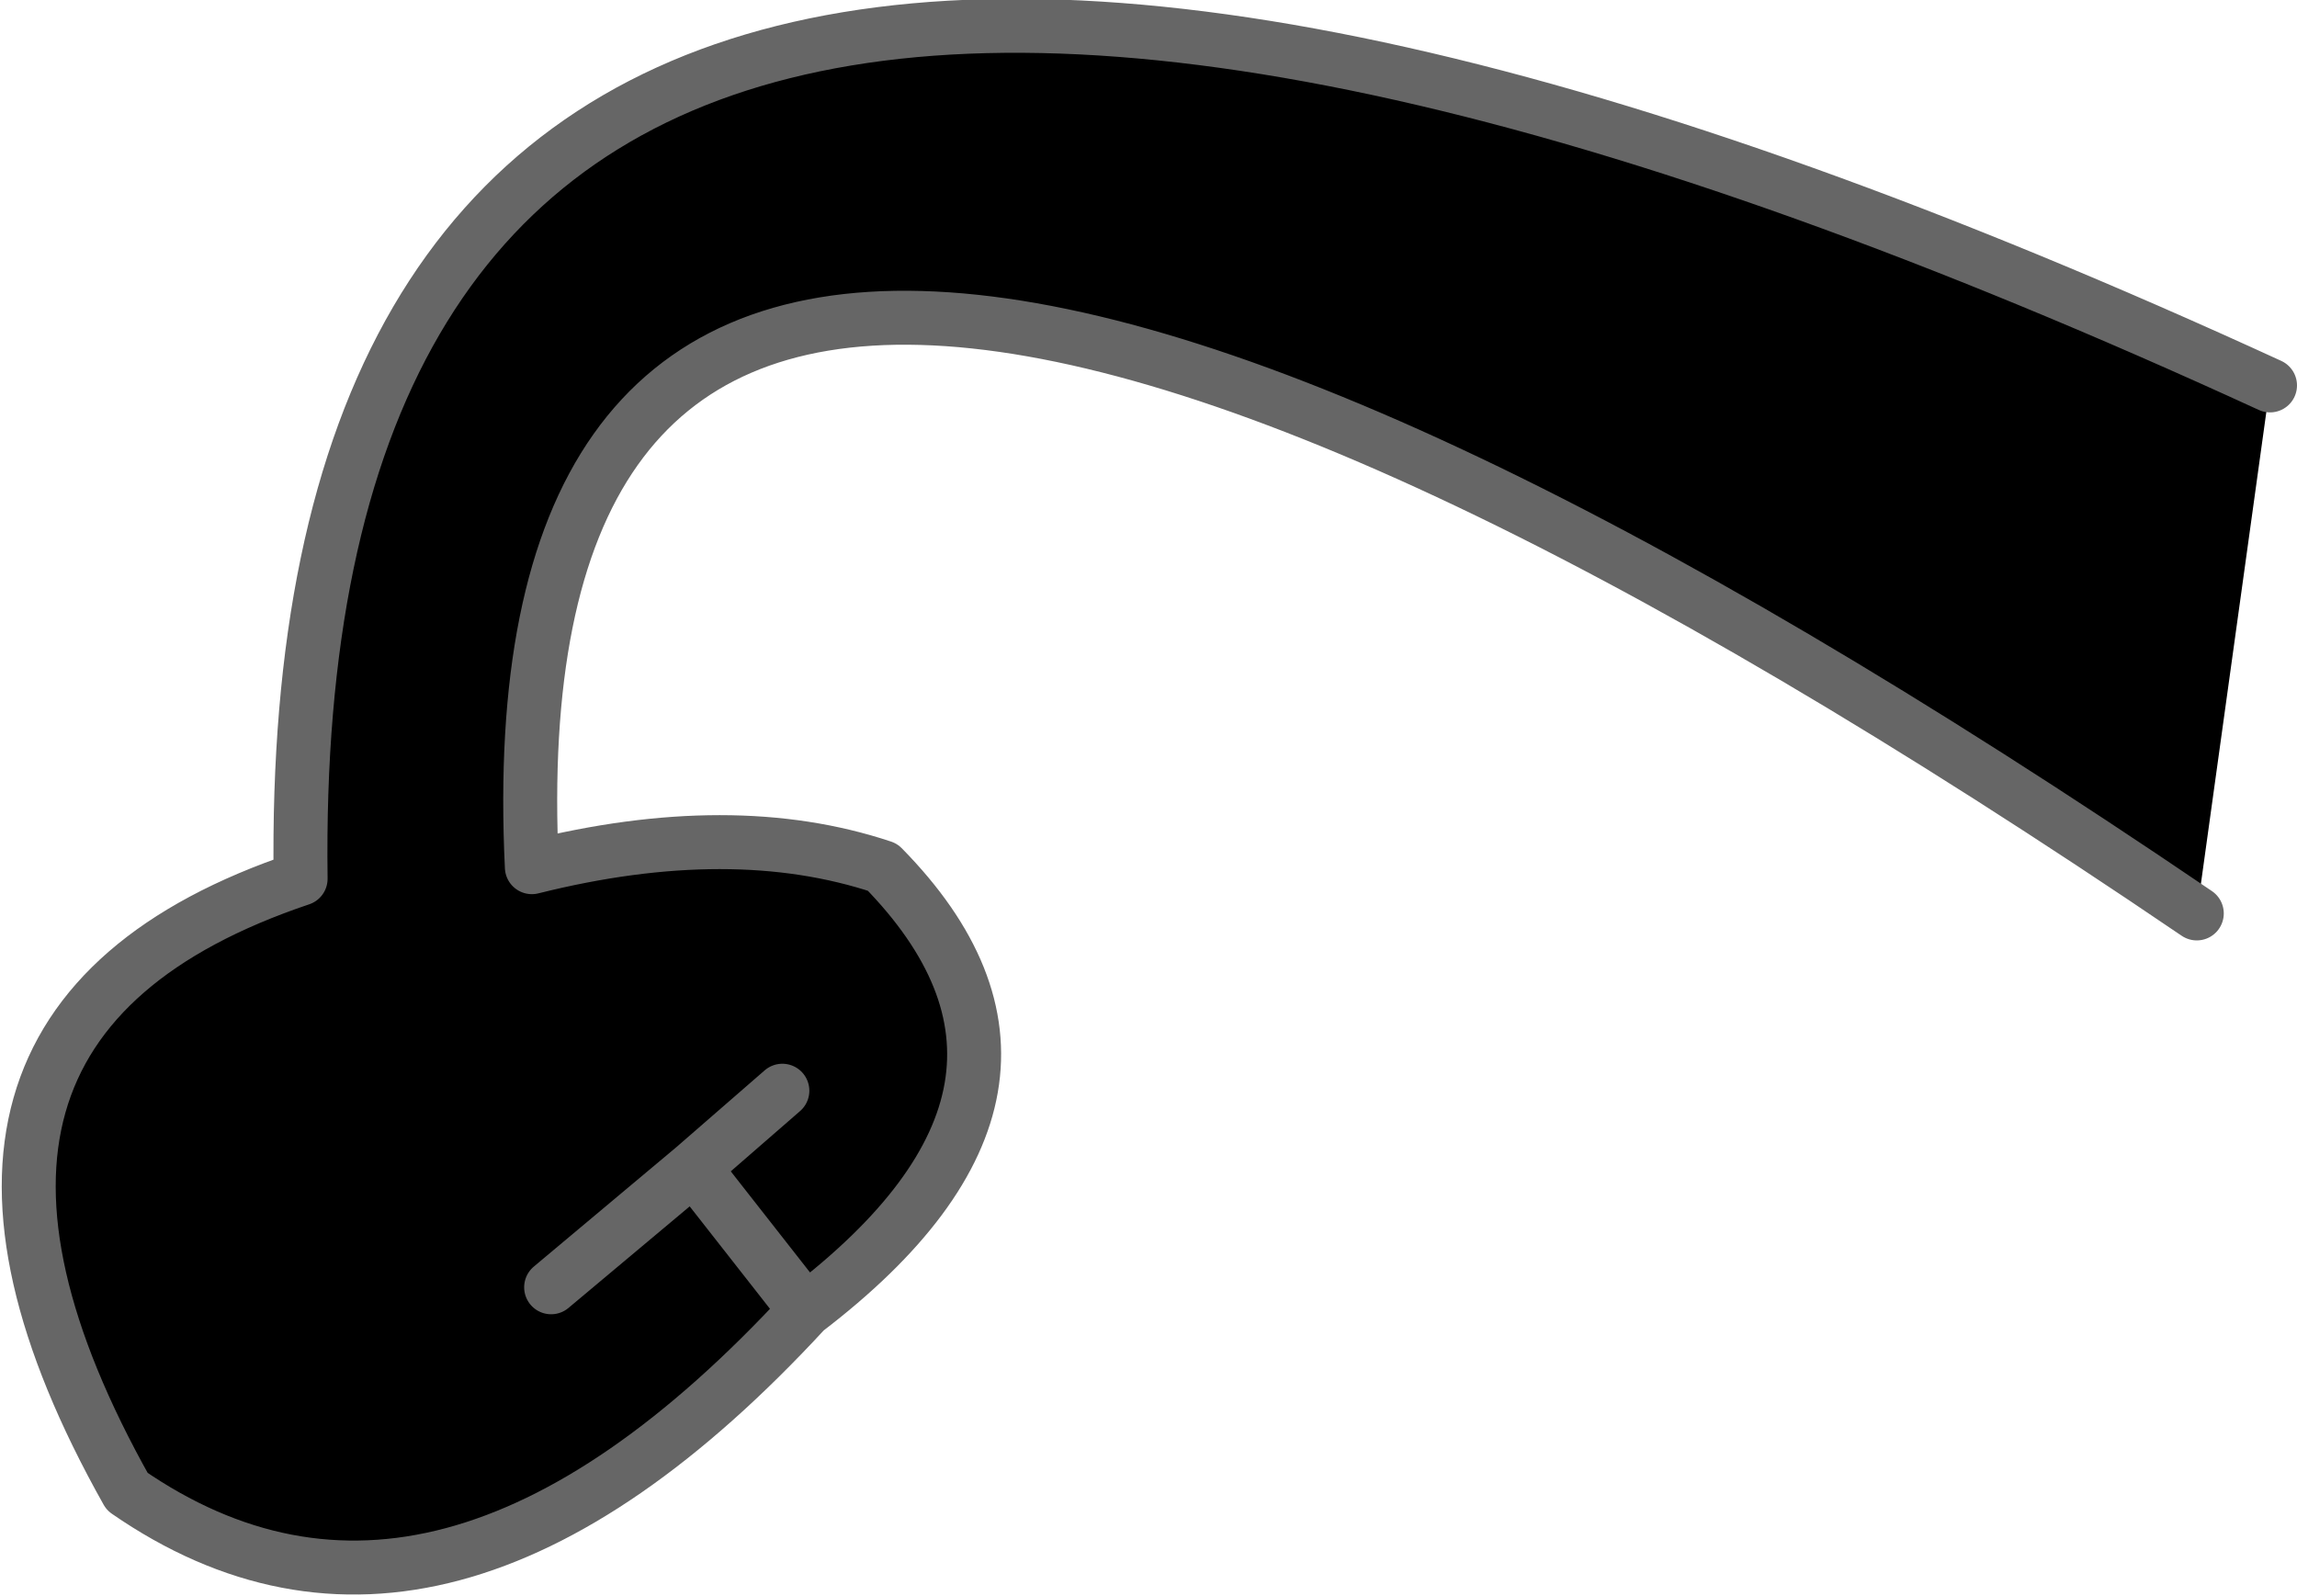
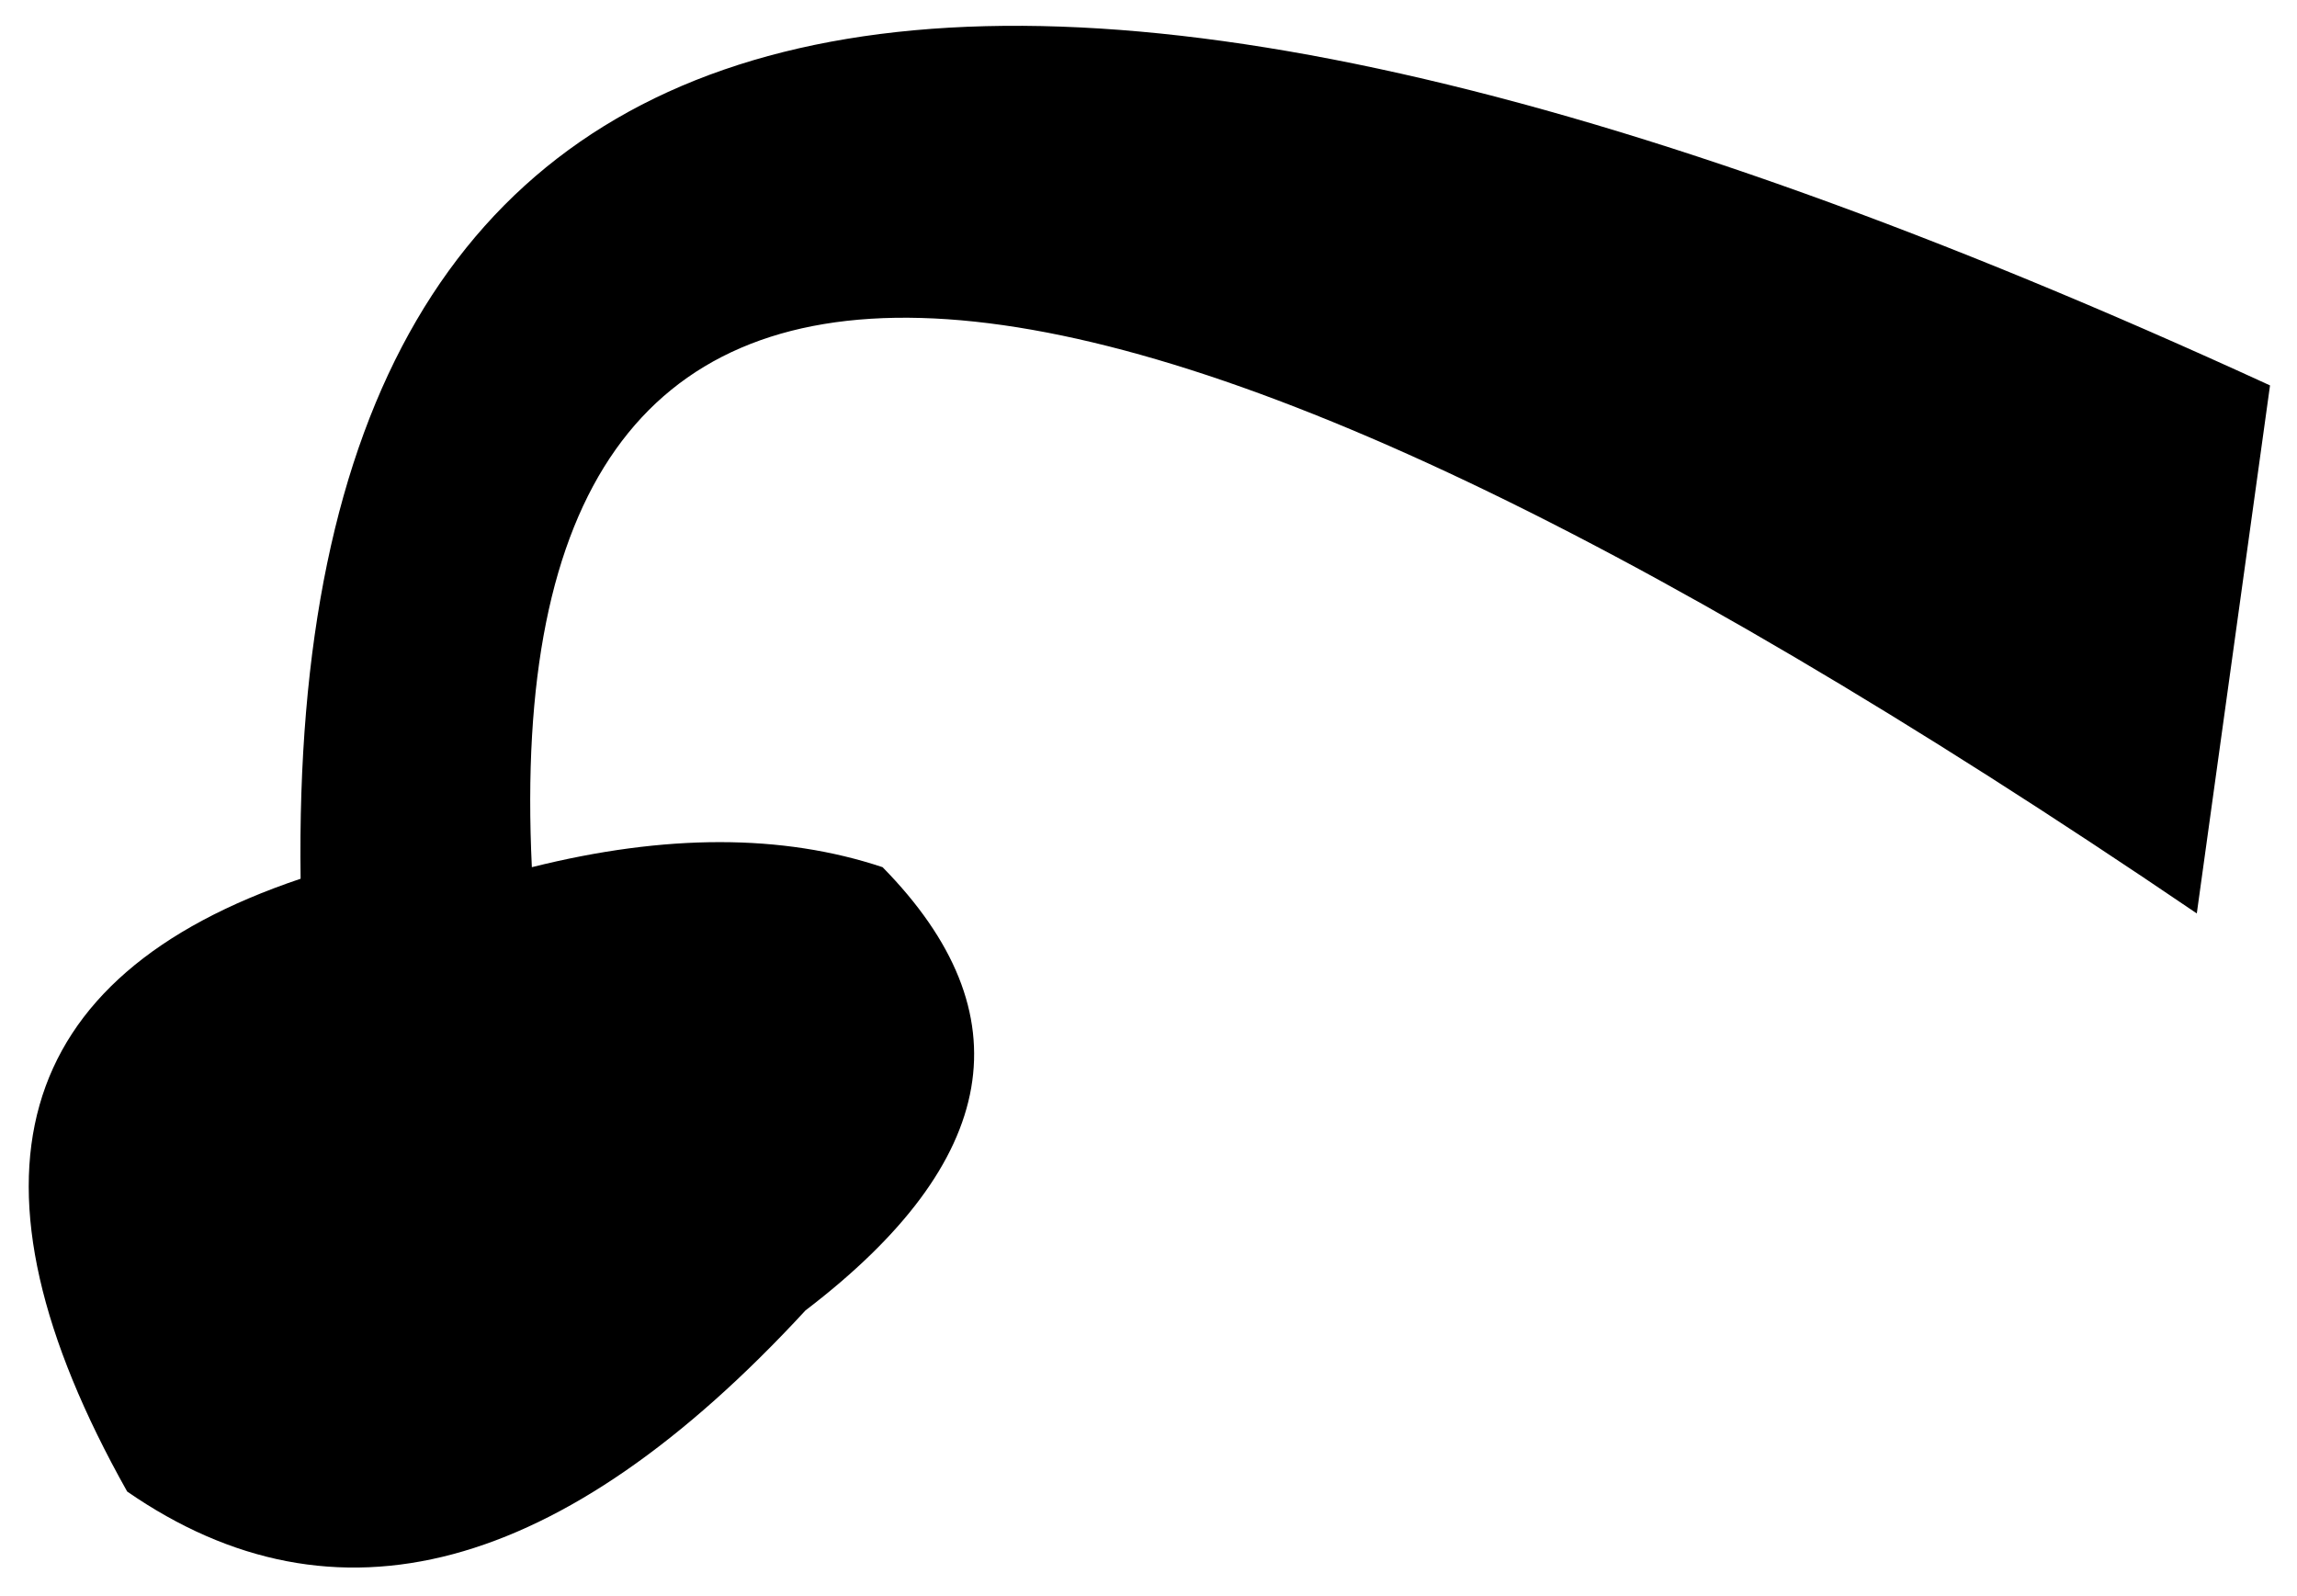
<svg xmlns="http://www.w3.org/2000/svg" height="20.7px" width="29.8px">
  <g transform="matrix(1.0, 0.0, 0.0, 1.0, -6.05, -15.45)">
    <path d="M15.05 30.6 L16.2 29.6 15.05 30.6 16.5 32.45 15.05 30.6 13.2 32.15 15.05 30.6 M34.55 27.3 Q12.25 12.15 12.95 26.7 15.55 26.05 17.5 26.7 20.3 29.55 16.5 32.45 11.75 37.6 7.7 34.8 4.3 28.75 9.95 26.85 9.7 8.6 35.5 20.45 L34.55 27.3" fill="#000000" fill-rule="evenodd" stroke="none" />
-     <path d="M16.5 32.45 L15.05 30.6 13.2 32.15 M16.2 29.6 L15.05 30.6 M34.55 27.3 Q12.25 12.15 12.95 26.7 15.55 26.05 17.5 26.7 20.3 29.55 16.5 32.45 11.75 37.6 7.7 34.8 4.3 28.75 9.95 26.85 9.7 8.6 35.5 20.45" fill="none" stroke="#666666" stroke-linecap="round" stroke-linejoin="round" stroke-width="0.7" />
  </g>
</svg>